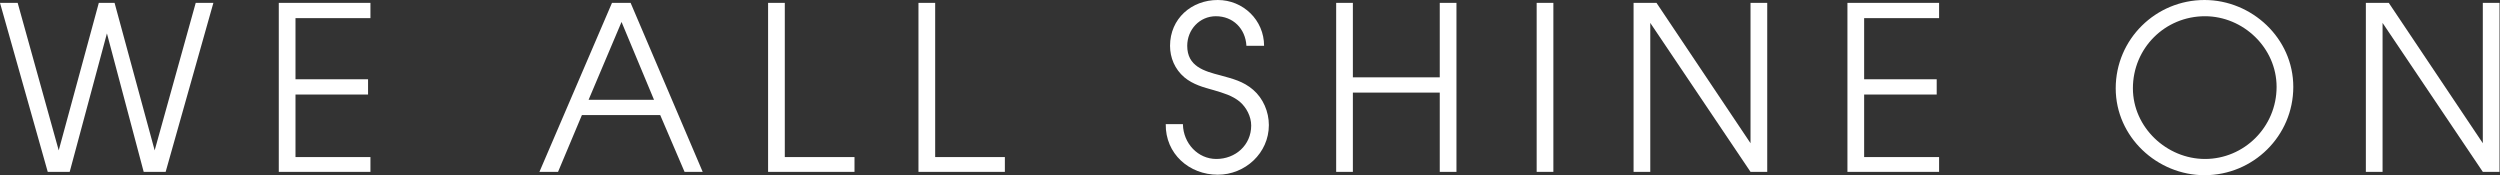
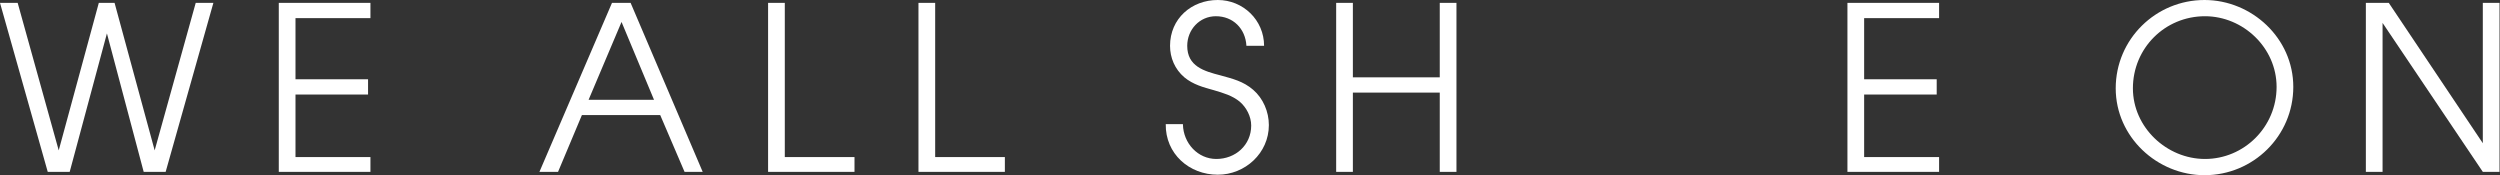
<svg xmlns="http://www.w3.org/2000/svg" version="1.1" id="Layer_1" x="0px" y="0px" viewBox="0 0 523.7 36.7" style="enable-background:new 0 0 523.7 36.7;" xml:space="preserve">
  <rect x="0" y="0" width="523.7" height="36.7" fill="#333333" stroke="none" />
  <style type="text/css">
	.st0{fill:#FFFFFF;}
</style>
  <g>
    <path class="st0" d="M0,0.6h3.7l8.6,30.9l8.4-30.9H24l8.4,30.9l8.6-30.9h3.7L34.7,36h-4.6L22.4,7L14.6,36H10L0,0.6z" />
    <path class="st0" d="M58.4,0.6h19.2v3.2H61.9v12.8h15.2v3.2H61.9v13.1h15.7V36H58.4V0.6z" />
    <path class="st0" d="M128.2,0.6h3.9L147.2,36h-3.8l-5.1-11.9h-16.4L116.9,36H113L128.2,0.6z M137,20.9l-6.8-16.3l-6.9,16.3H137z" />
    <path class="st0" d="M160.9,0.6h3.5v32.3H179V36h-18.1V0.6z" />
    <path class="st0" d="M192.4,0.6h3.5v32.3h14.6V36h-18.1V0.6z" />
    <path class="st0" d="M247.8,26.1c0.1,3.9,3.1,7.2,7,7.2c4,0,7.3-2.9,7.3-7c0-1.9-1-3.8-2.4-5c-1.6-1.3-3.4-1.8-5.4-2.4   c-2.2-0.6-4.4-1.2-6.2-2.7c-2-1.7-3-4.1-3-6.6c0-5.7,4.5-9.6,10-9.6c5.3,0,9.7,4.2,9.7,9.6h-3.7c-0.2-3.6-2.8-6.2-6.4-6.2   c-3.4,0-6,2.8-6,6.2c0,4.3,3.5,5.3,7,6.2c2.5,0.7,4.7,1.2,6.8,3c2.1,1.8,3.3,4.6,3.3,7.4c0,5.9-5,10.4-10.7,10.4   c-6,0-11-4.4-10.9-10.6H247.8z" />
    <path class="st0" d="M279.9,0.6h3.5v15.6h18.2V0.6h3.5V36h-3.5V19.4h-18.2V36h-3.5V0.6z" />
-     <path class="st0" d="M321.9,0.6h3.5V36h-3.5V0.6z" />
-     <path class="st0" d="M342.2,0.6h4.8L366.7,30V0.6h3.5V36h-3.5l-21-31.2V36h-3.5V0.6z" />
    <path class="st0" d="M387,0.6h19.2v3.2h-15.7v12.8h15.2v3.2h-15.2v13.1h15.7V36H387V0.6z" />
    <path class="st0" d="M480.4,18.2c0,10.3-8.4,18.5-18.6,18.5c-9.9,0-18.6-8-18.6-18.2c0-10.3,8.4-18.5,18.6-18.5   C471.7,0,480.4,8,480.4,18.2z M476.9,18.2c0-8.2-7-14.8-15-14.8c-8.4,0-15.1,6.7-15.1,15.1c0,8.2,7.1,14.8,15.1,14.8   C470.1,33.3,476.9,26.6,476.9,18.2z" />
    <path class="st0" d="M495.6,0.6h4.8L520.1,30V0.6h3.5V36h-3.5l-21-31.2V36h-3.5V0.6z" />
  </g>
</svg>